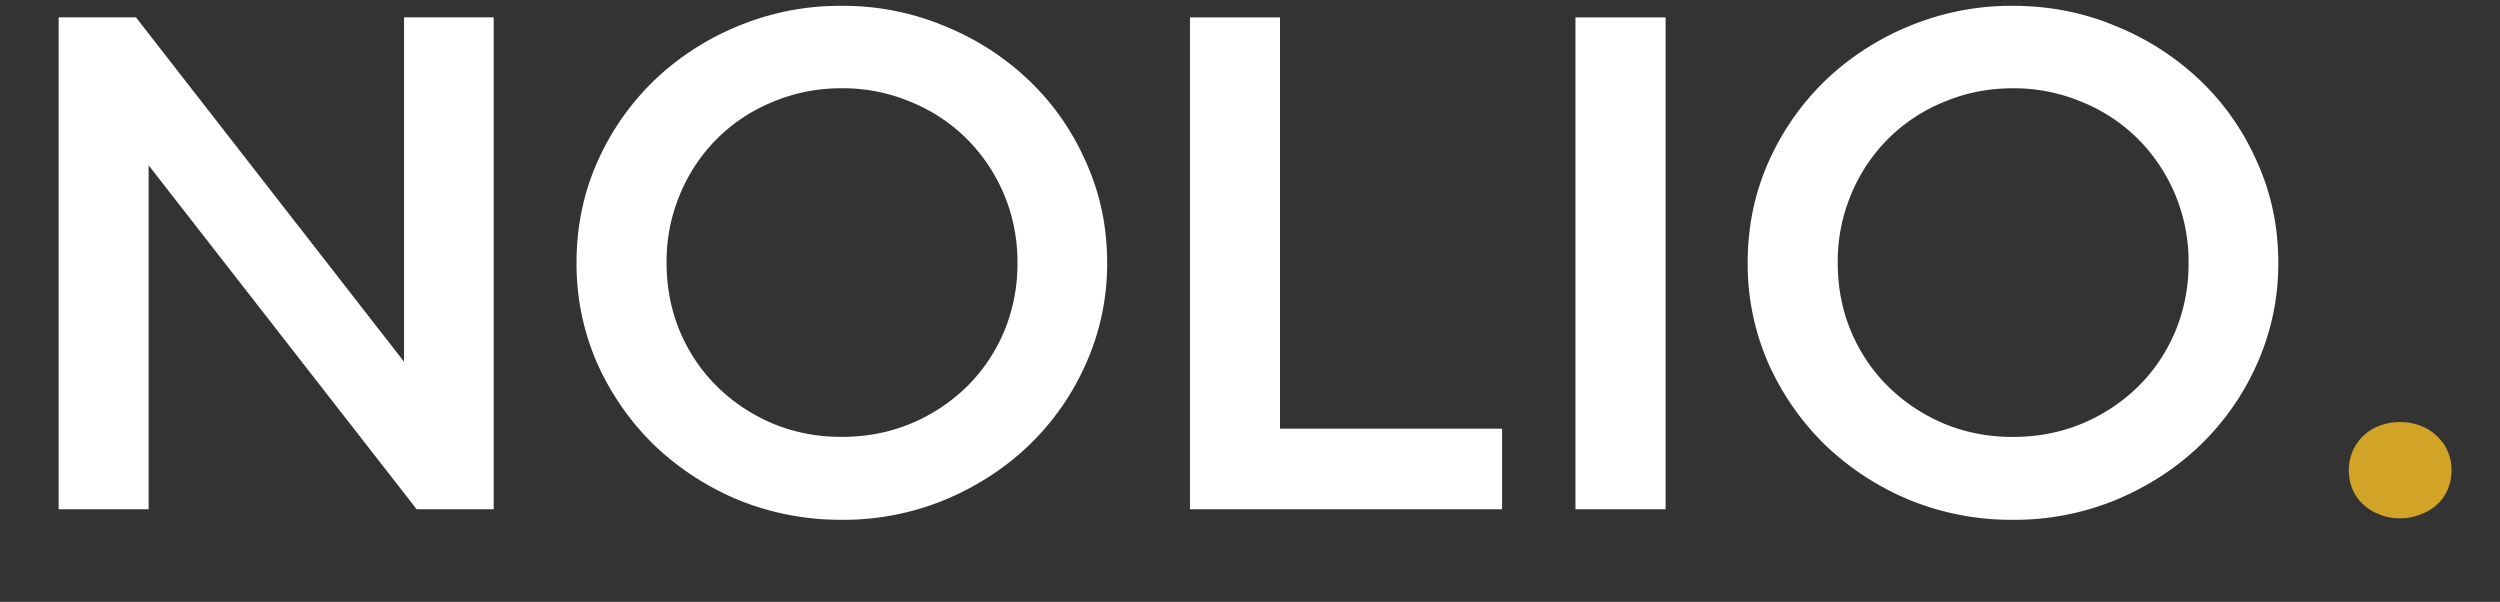
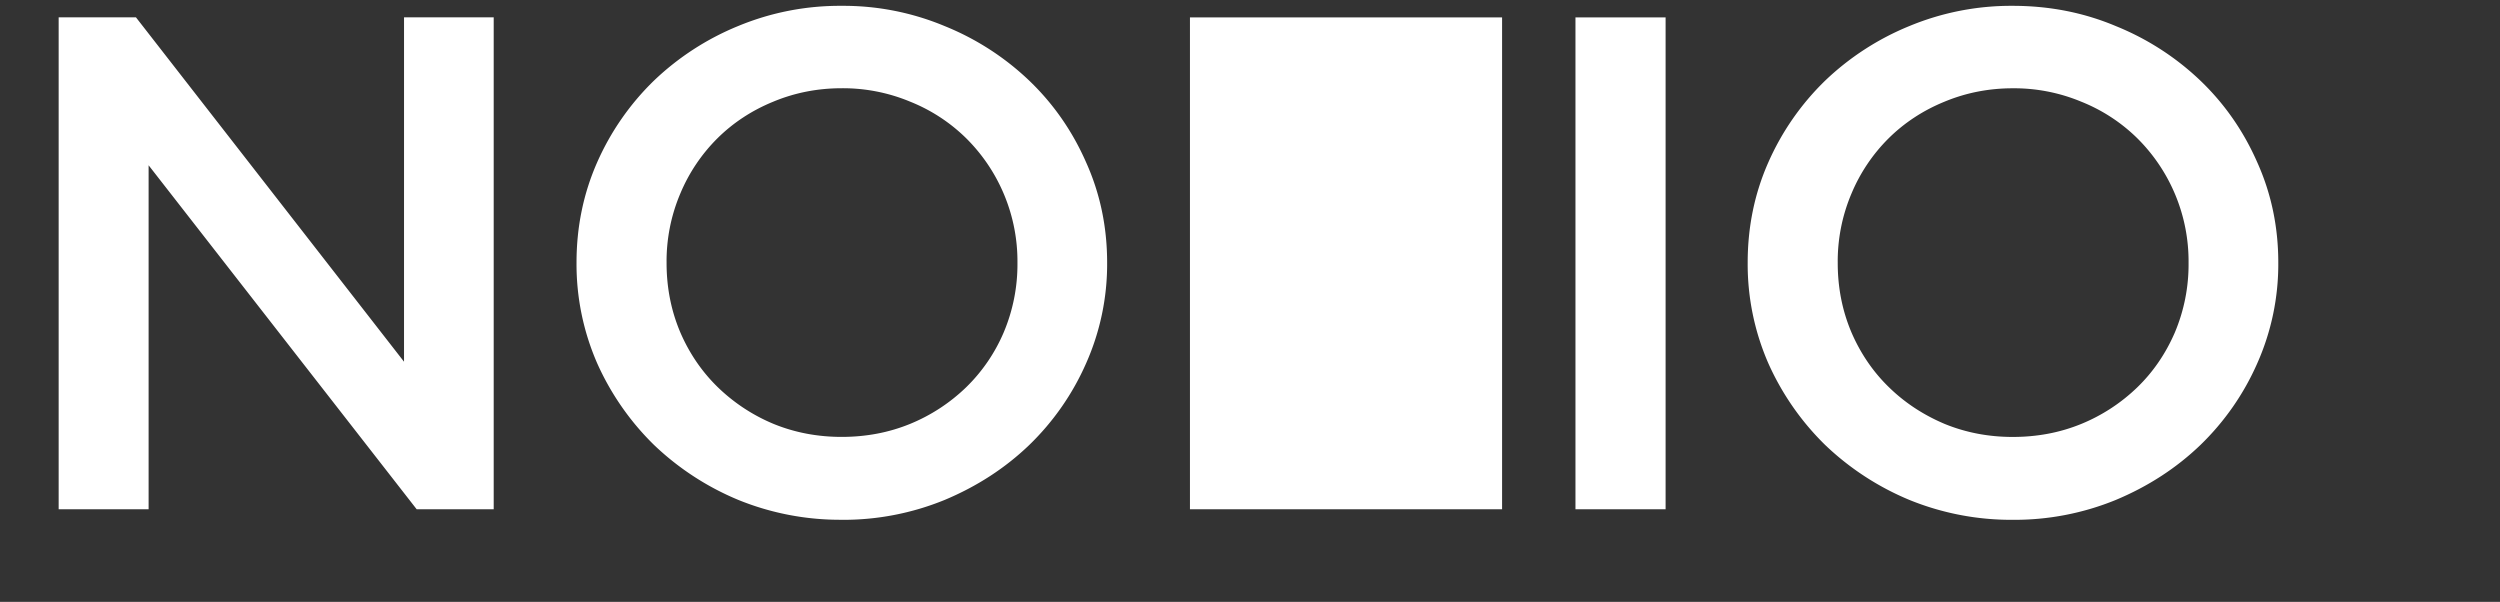
<svg xmlns="http://www.w3.org/2000/svg" width="54" height="13" fill="none">
  <rect width="100%" height="100%" fill="#333333" stroke="none" />
-   <path fill="#fff" d="M1.266.375h1.671l5.79 7.438V.375h1.937V11H9L3.21 3.57V11H1.267V.375ZM18.18 11.227a5.828 5.828 0 0 1-2.235-.43 5.916 5.916 0 0 1-1.82-1.188 5.748 5.748 0 0 1-1.227-1.765 5.35 5.35 0 0 1-.445-2.172c0-.771.149-1.492.445-2.164a5.626 5.626 0 0 1 1.227-1.766 5.81 5.81 0 0 1 1.82-1.18A5.736 5.736 0 0 1 18.18.126a5.67 5.67 0 0 1 2.226.438 5.78 5.78 0 0 1 1.828 1.18c.521.5.93 1.088 1.227 1.765.302.672.453 1.393.453 2.164a5.27 5.27 0 0 1-.453 2.172 5.573 5.573 0 0 1-1.227 1.765c-.52.5-1.13.896-1.828 1.188a5.769 5.769 0 0 1-2.226.43Zm0-1.79c.526 0 1.018-.093 1.476-.28a3.835 3.835 0 0 0 1.211-.79 3.65 3.65 0 0 0 .813-1.187 3.78 3.78 0 0 0 .297-1.5 3.744 3.744 0 0 0-1.11-2.696 3.664 3.664 0 0 0-1.21-.789 3.77 3.77 0 0 0-1.477-.289c-.521 0-1.013.097-1.477.29-.458.187-.86.45-1.203.788a3.69 3.69 0 0 0-.805 1.196 3.744 3.744 0 0 0-.297 1.5c0 .536.1 1.036.297 1.5.198.458.47.854.813 1.187a3.86 3.86 0 0 0 1.203.79c.458.187.948.28 1.469.28ZM25.703.376h1.945v8.883h4.797V11h-6.742V.375Zm8.328 0h1.946V11H34.03V.375Zm9.446 10.852a5.828 5.828 0 0 1-2.235-.43 5.916 5.916 0 0 1-1.82-1.188 5.746 5.746 0 0 1-1.227-1.765 5.348 5.348 0 0 1-.445-2.172c0-.771.148-1.492.445-2.164a5.624 5.624 0 0 1 1.227-1.766 5.81 5.81 0 0 1 1.82-1.18 5.736 5.736 0 0 1 2.235-.437c.791 0 1.533.146 2.226.438a5.78 5.78 0 0 1 1.828 1.18c.521.5.93 1.088 1.227 1.765.302.672.453 1.393.453 2.164a5.27 5.27 0 0 1-.453 2.172 5.573 5.573 0 0 1-1.227 1.765c-.52.5-1.13.896-1.828 1.188a5.77 5.77 0 0 1-2.226.43Zm0-1.79c.526 0 1.018-.093 1.476-.28a3.835 3.835 0 0 0 1.211-.79c.344-.333.615-.729.813-1.187a3.78 3.78 0 0 0 .296-1.5 3.744 3.744 0 0 0-1.109-2.696 3.664 3.664 0 0 0-1.21-.789 3.77 3.77 0 0 0-1.477-.289c-.521 0-1.013.097-1.477.29-.458.187-.86.45-1.203.788a3.688 3.688 0 0 0-.805 1.196 3.744 3.744 0 0 0-.297 1.5c0 .536.1 1.036.297 1.5.198.458.469.854.813 1.187.343.334.745.597 1.203.79.458.187.948.28 1.469.28Z" />
-   <path fill="#D1A326" d="M51.836 11.195c-.161 0-.31-.028-.445-.086a1.055 1.055 0 0 1-.352-.218.95.95 0 0 1-.227-.329 1.084 1.084 0 0 1 0-.804 1.007 1.007 0 0 1 .57-.555 1.21 1.21 0 0 1 .462-.086c.166 0 .317.029.453.086a.996.996 0 0 1 .351.227.951.951 0 0 1 .227.328c.052.125.078.258.078.398 0 .146-.026.281-.078.406a.95.95 0 0 1-.227.329 1.04 1.04 0 0 1-.359.218 1.152 1.152 0 0 1-.453.086Z" />
+   <path fill="#fff" d="M1.266.375h1.671l5.79 7.438V.375h1.937V11H9L3.21 3.57V11H1.267V.375ZM18.18 11.227a5.828 5.828 0 0 1-2.235-.43 5.916 5.916 0 0 1-1.82-1.188 5.748 5.748 0 0 1-1.227-1.765 5.35 5.35 0 0 1-.445-2.172c0-.771.149-1.492.445-2.164a5.626 5.626 0 0 1 1.227-1.766 5.81 5.81 0 0 1 1.82-1.18A5.736 5.736 0 0 1 18.18.126a5.67 5.67 0 0 1 2.226.438 5.78 5.78 0 0 1 1.828 1.18c.521.5.93 1.088 1.227 1.765.302.672.453 1.393.453 2.164a5.27 5.27 0 0 1-.453 2.172 5.573 5.573 0 0 1-1.227 1.765c-.52.5-1.13.896-1.828 1.188a5.769 5.769 0 0 1-2.226.43Zm0-1.79c.526 0 1.018-.093 1.476-.28a3.835 3.835 0 0 0 1.211-.79 3.65 3.65 0 0 0 .813-1.187 3.78 3.78 0 0 0 .297-1.5 3.744 3.744 0 0 0-1.11-2.696 3.664 3.664 0 0 0-1.21-.789 3.77 3.77 0 0 0-1.477-.289c-.521 0-1.013.097-1.477.29-.458.187-.86.45-1.203.788a3.69 3.69 0 0 0-.805 1.196 3.744 3.744 0 0 0-.297 1.5c0 .536.1 1.036.297 1.5.198.458.47.854.813 1.187a3.86 3.86 0 0 0 1.203.79c.458.187.948.28 1.469.28ZM25.703.376h1.945h4.797V11h-6.742V.375Zm8.328 0h1.946V11H34.03V.375Zm9.446 10.852a5.828 5.828 0 0 1-2.235-.43 5.916 5.916 0 0 1-1.82-1.188 5.746 5.746 0 0 1-1.227-1.765 5.348 5.348 0 0 1-.445-2.172c0-.771.148-1.492.445-2.164a5.624 5.624 0 0 1 1.227-1.766 5.81 5.81 0 0 1 1.82-1.18 5.736 5.736 0 0 1 2.235-.437c.791 0 1.533.146 2.226.438a5.78 5.78 0 0 1 1.828 1.18c.521.5.93 1.088 1.227 1.765.302.672.453 1.393.453 2.164a5.27 5.27 0 0 1-.453 2.172 5.573 5.573 0 0 1-1.227 1.765c-.52.5-1.13.896-1.828 1.188a5.77 5.77 0 0 1-2.226.43Zm0-1.79c.526 0 1.018-.093 1.476-.28a3.835 3.835 0 0 0 1.211-.79c.344-.333.615-.729.813-1.187a3.78 3.78 0 0 0 .296-1.5 3.744 3.744 0 0 0-1.109-2.696 3.664 3.664 0 0 0-1.21-.789 3.77 3.77 0 0 0-1.477-.289c-.521 0-1.013.097-1.477.29-.458.187-.86.45-1.203.788a3.688 3.688 0 0 0-.805 1.196 3.744 3.744 0 0 0-.297 1.5c0 .536.1 1.036.297 1.5.198.458.469.854.813 1.187.343.334.745.597 1.203.79.458.187.948.28 1.469.28Z" />
</svg>